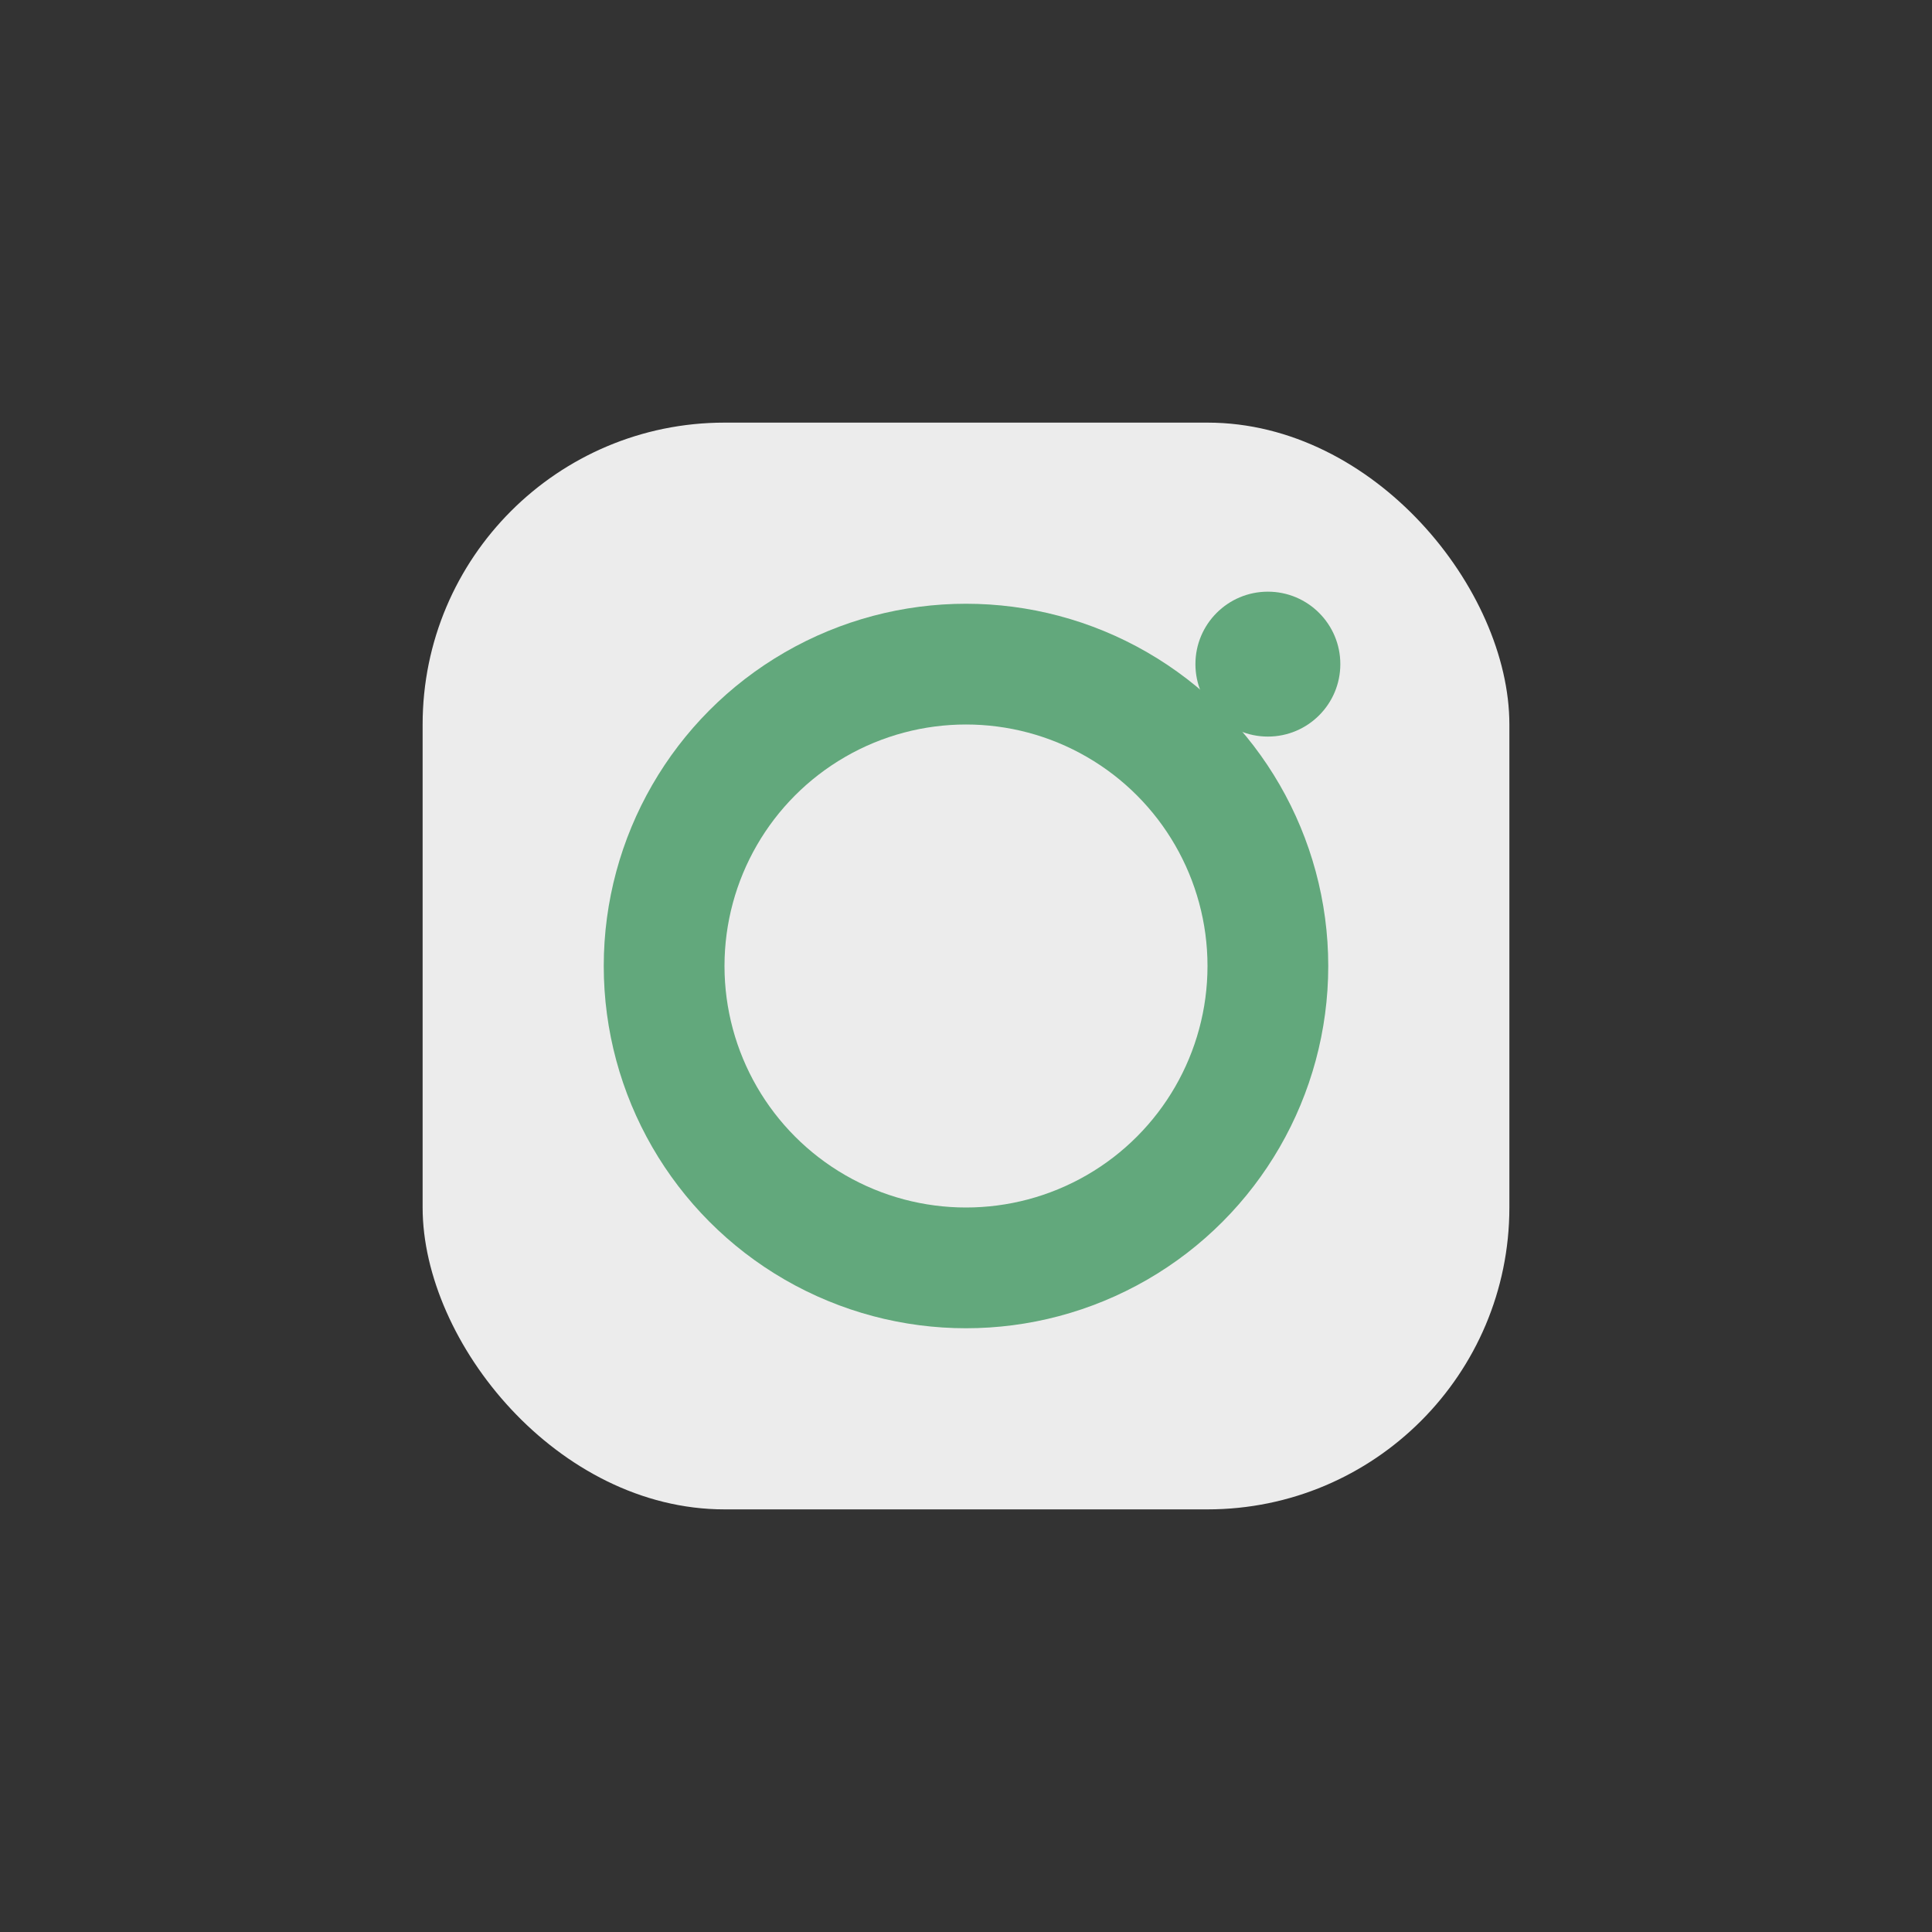
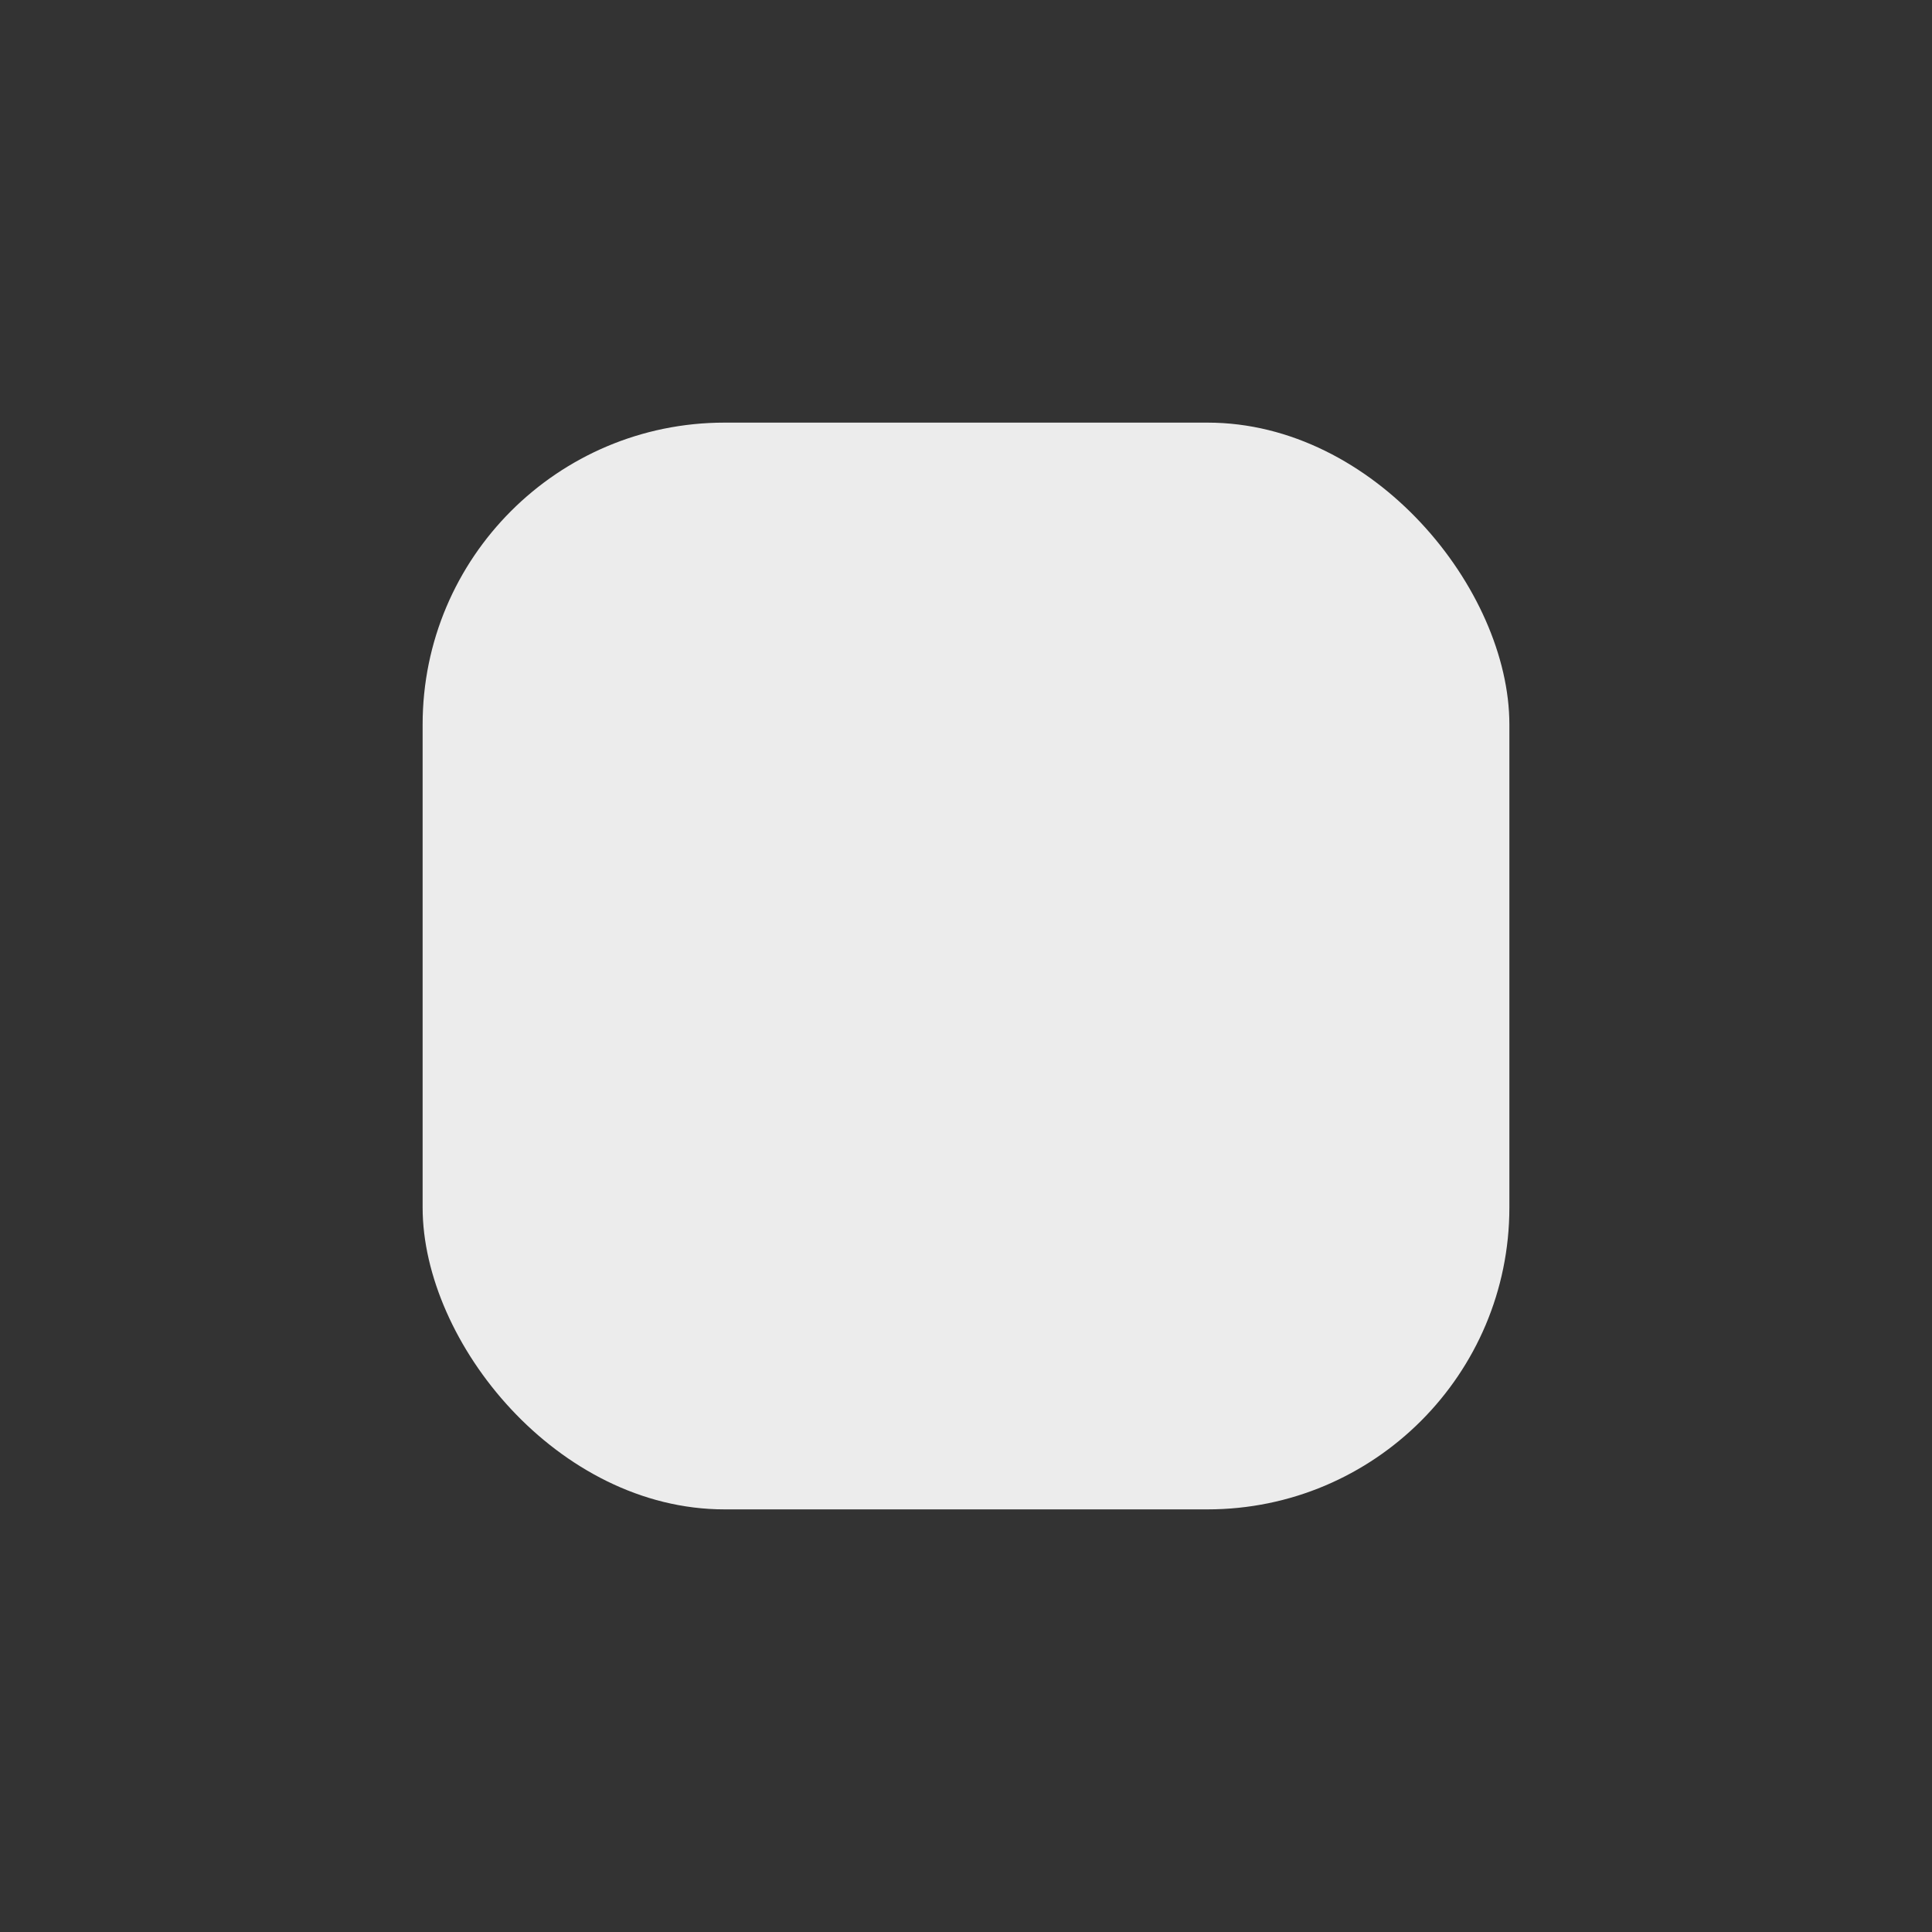
<svg xmlns="http://www.w3.org/2000/svg" width="32" height="32" viewBox="0 0 32 32">
  <rect x="0" y="0" width="32" height="32" fill="#333333" stroke="none" />
  <rect x="7" y="7" width="18" height="18" rx="5" fill="#ececec" />
-   <circle cx="16" cy="16" r="5" stroke="#62a87c" stroke-width="2" fill="none" />
-   <circle cx="21" cy="11" r="1.2" fill="#62a87c" />
</svg>